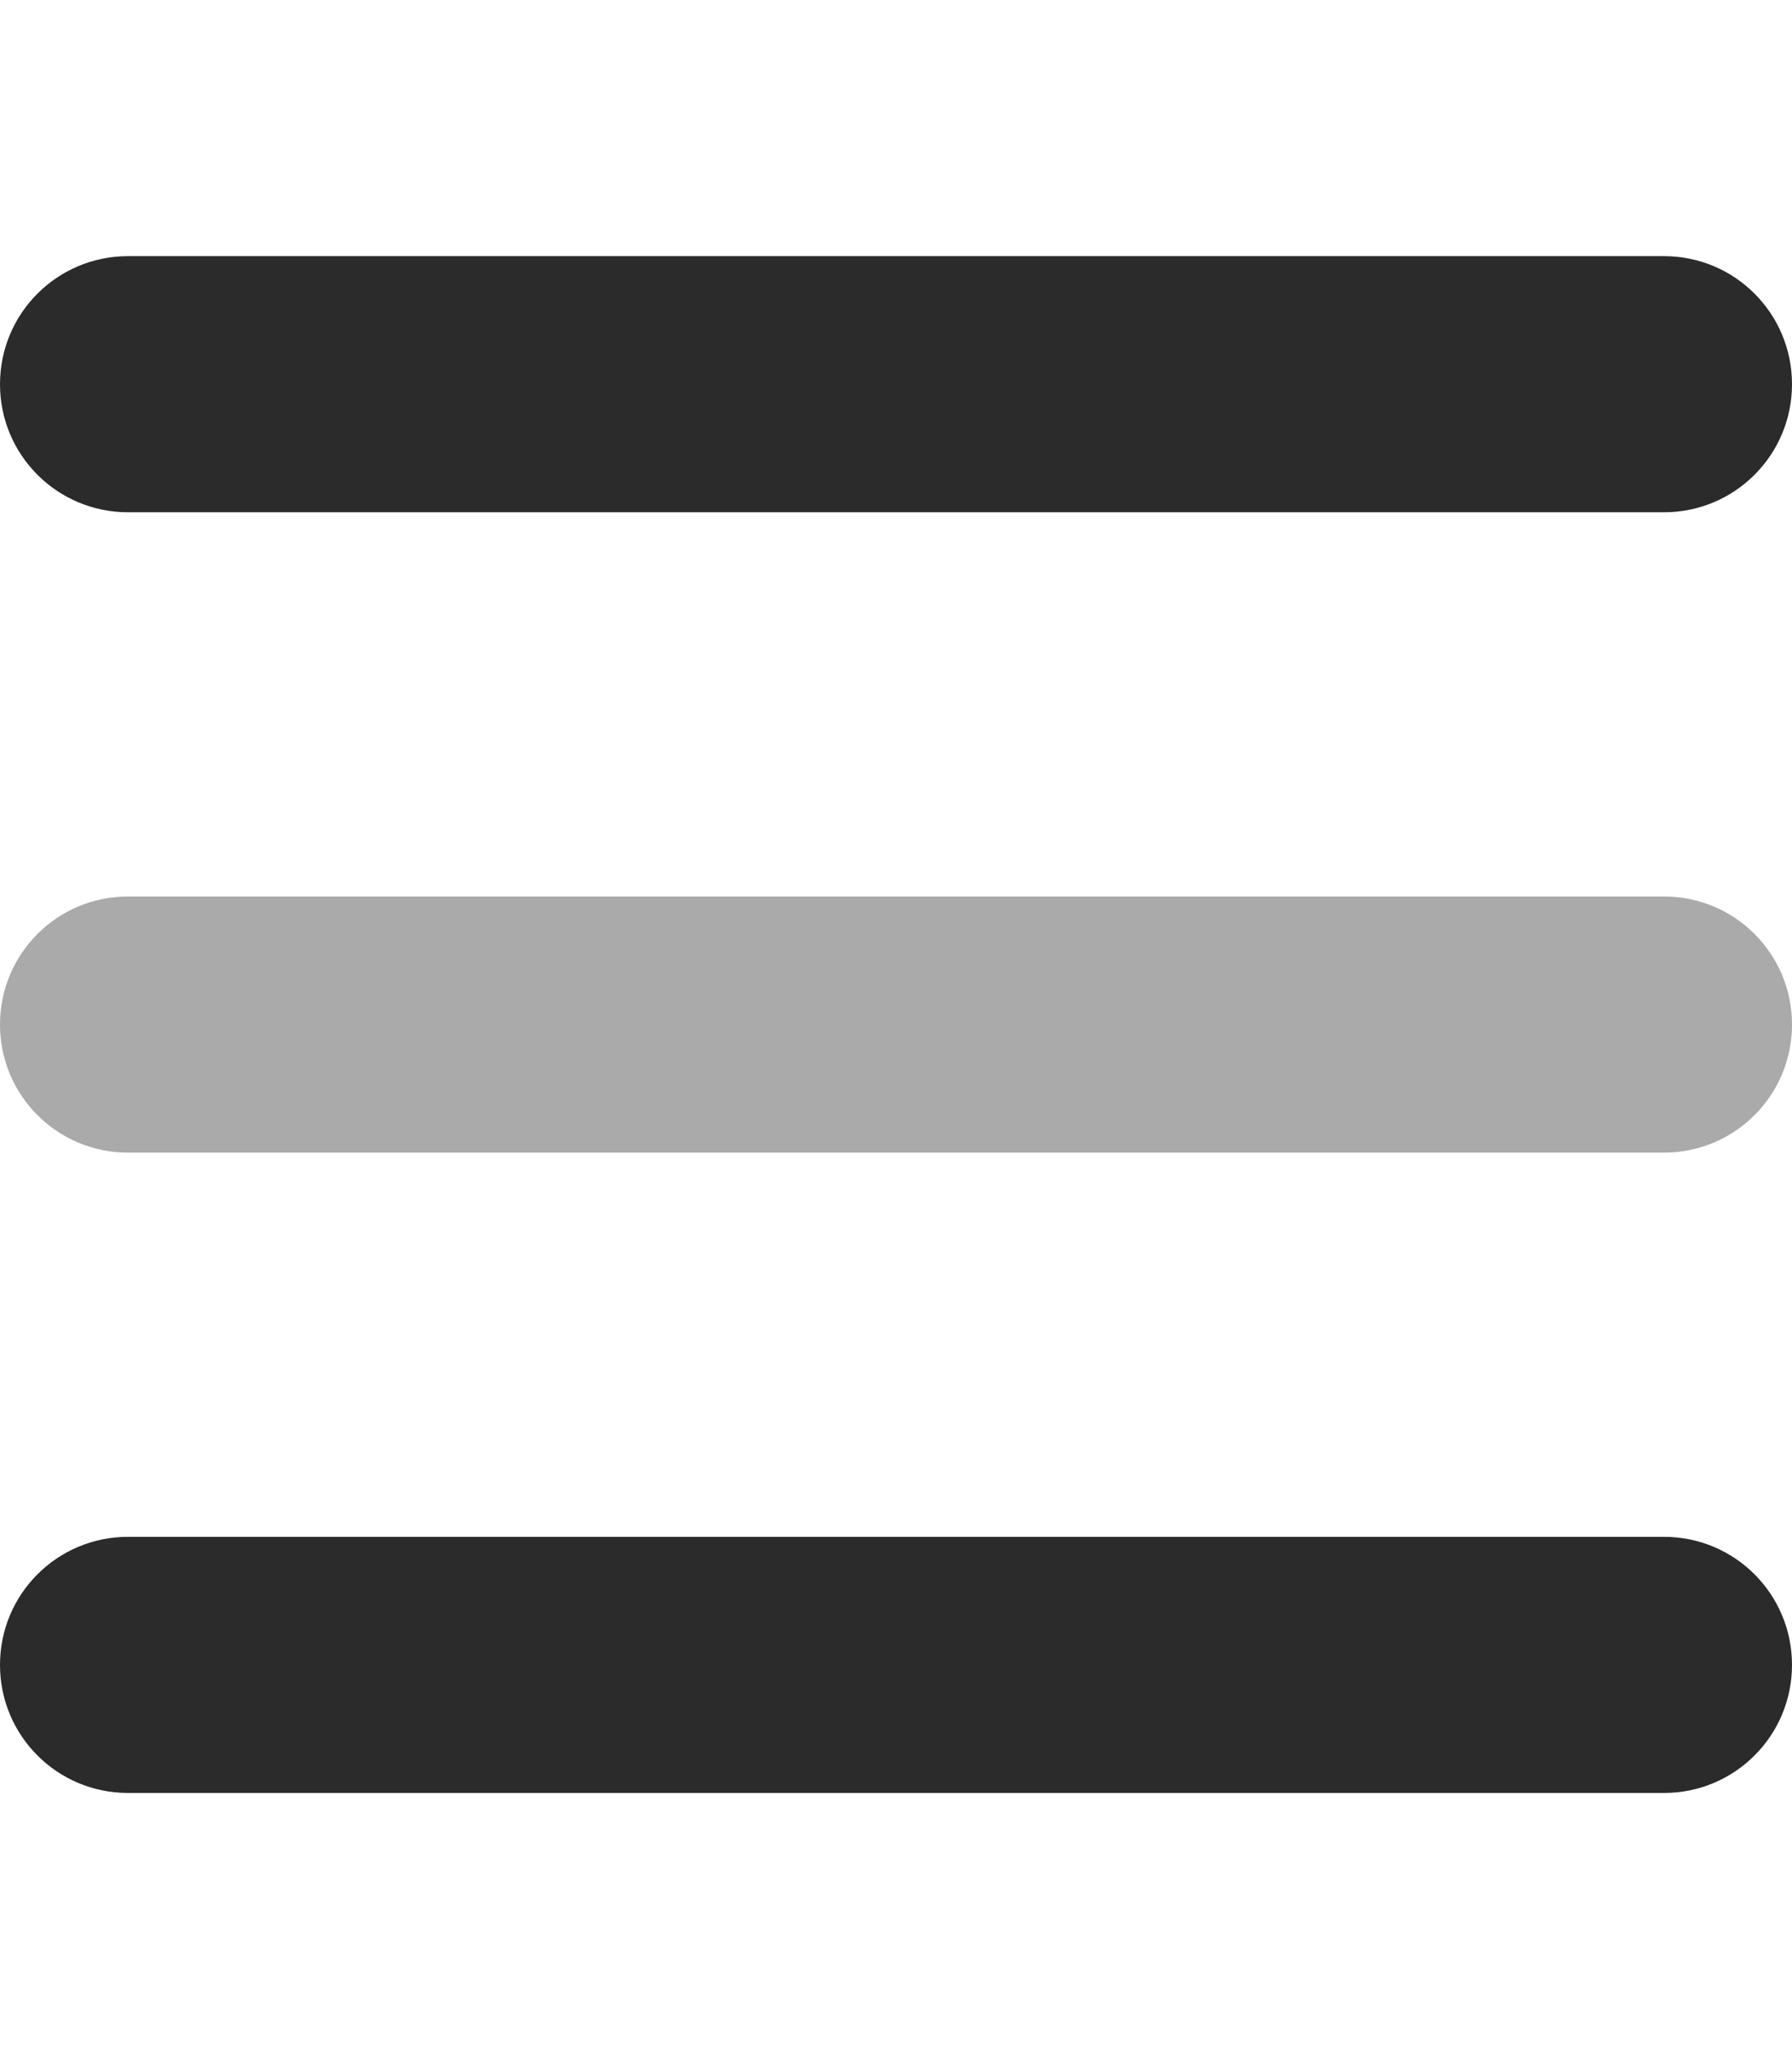
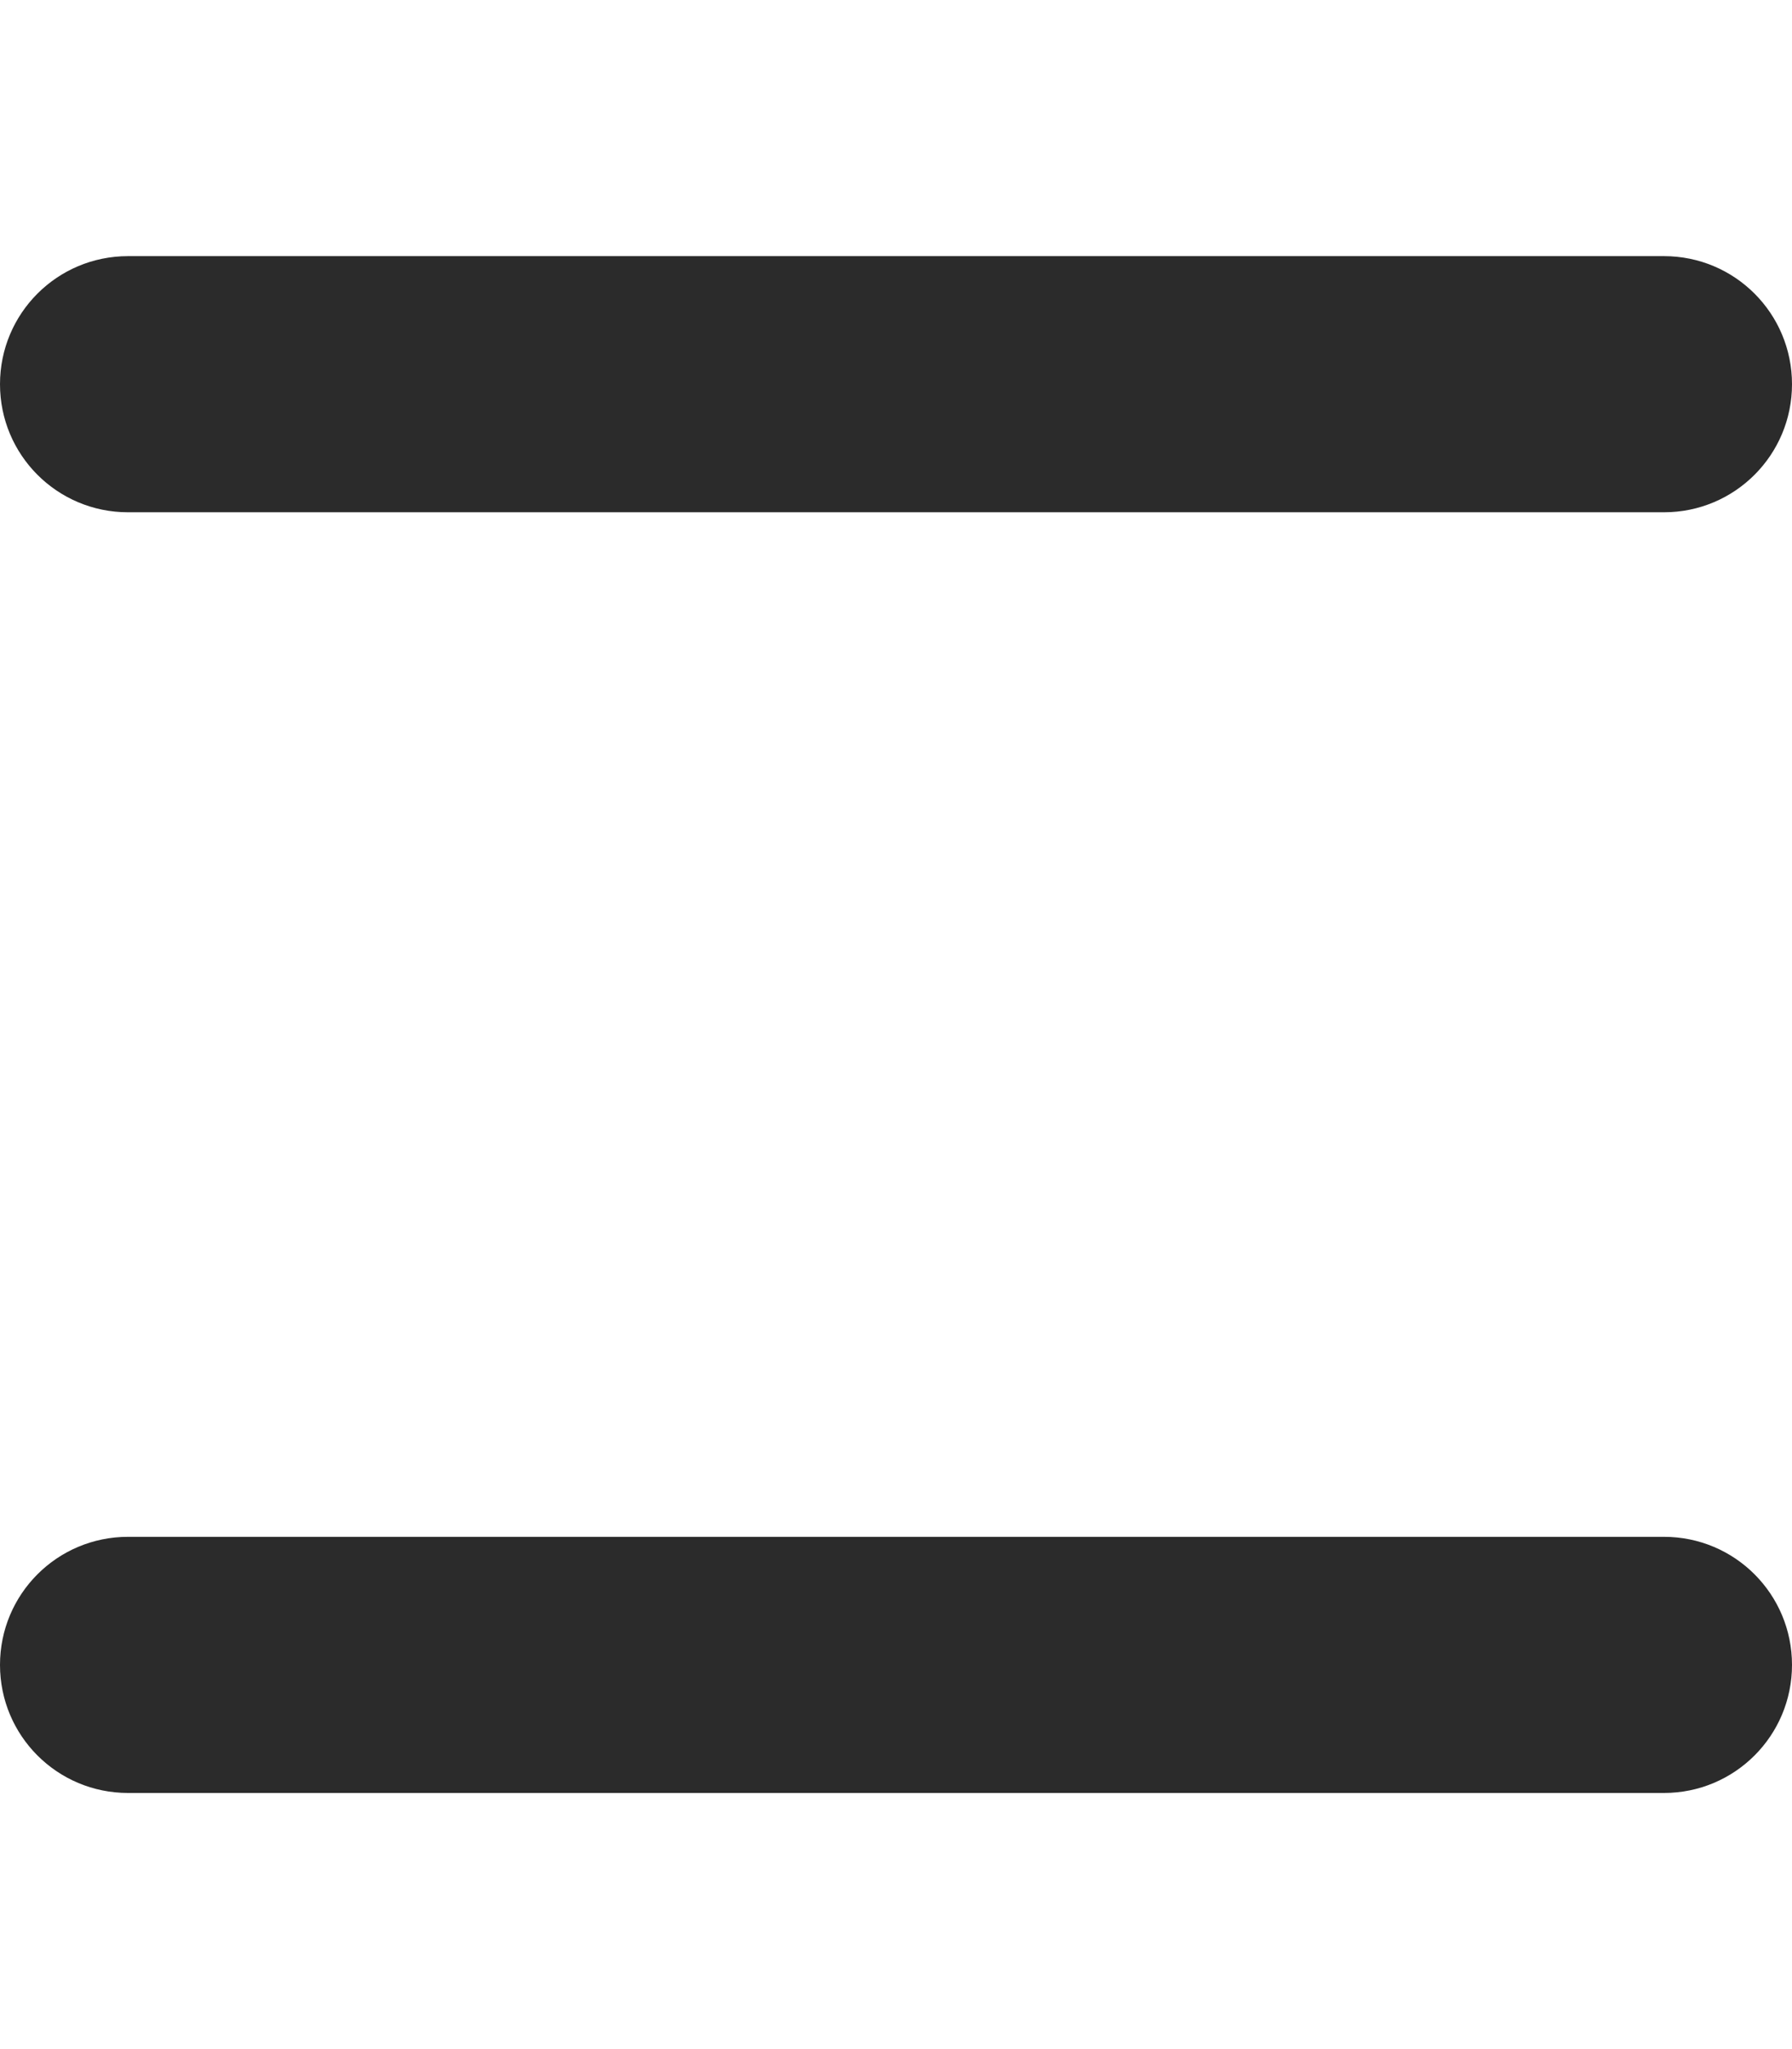
<svg xmlns="http://www.w3.org/2000/svg" width="28" height="32" viewBox="0 0 28 32" fill="none">
-   <path opacity="0.4" d="M0 16C0 14.894 0.894 14 2 14H26C27.106 14 28 14.894 28 16C28 17.106 27.106 18 26 18H2C0.894 18 0 17.106 0 16Z" fill="#2B2B2B" />
  <path d="M28 6C28 4.894 27.106 4 26 4H2C0.894 4 0 4.894 0 6C0 7.106 0.894 8 2 8H26C27.106 8 28 7.106 28 6ZM28 26C28 24.894 27.106 24 26 24H2C0.894 24 0 24.894 0 26C0 27.106 0.894 28 2 28H26C27.106 28 28 27.106 28 26Z" fill="#2B2B2B" />
</svg>